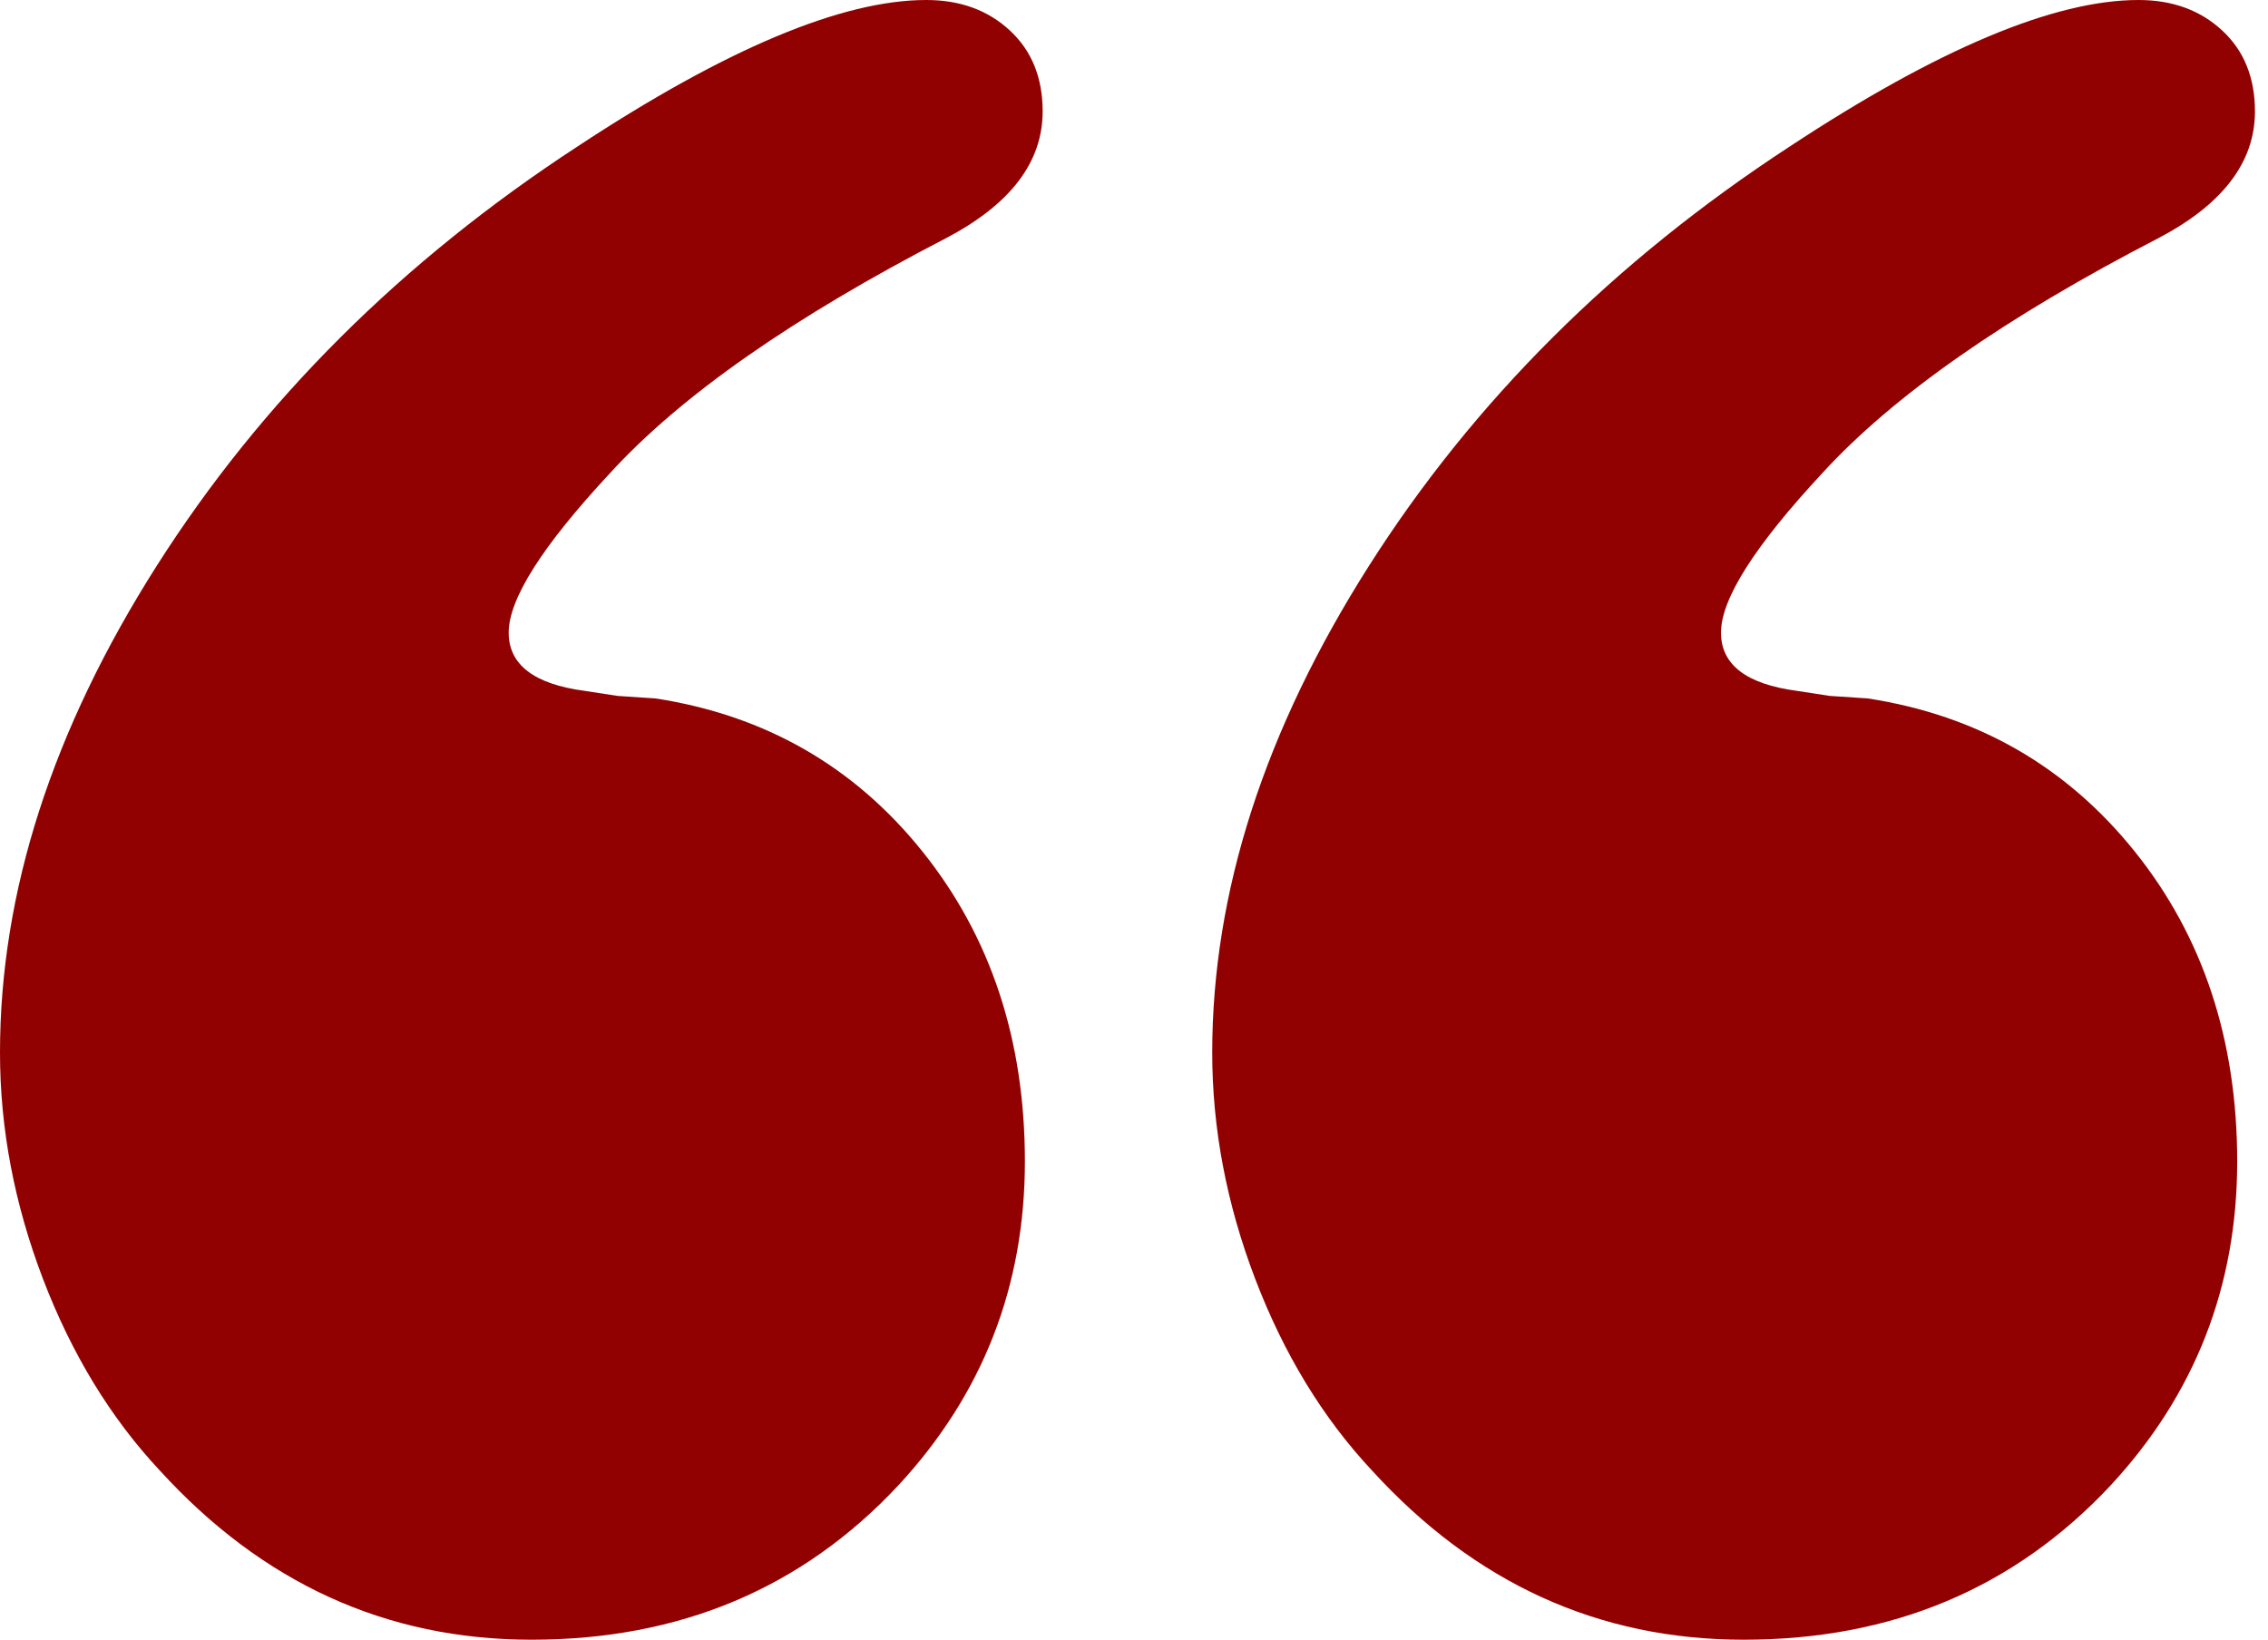
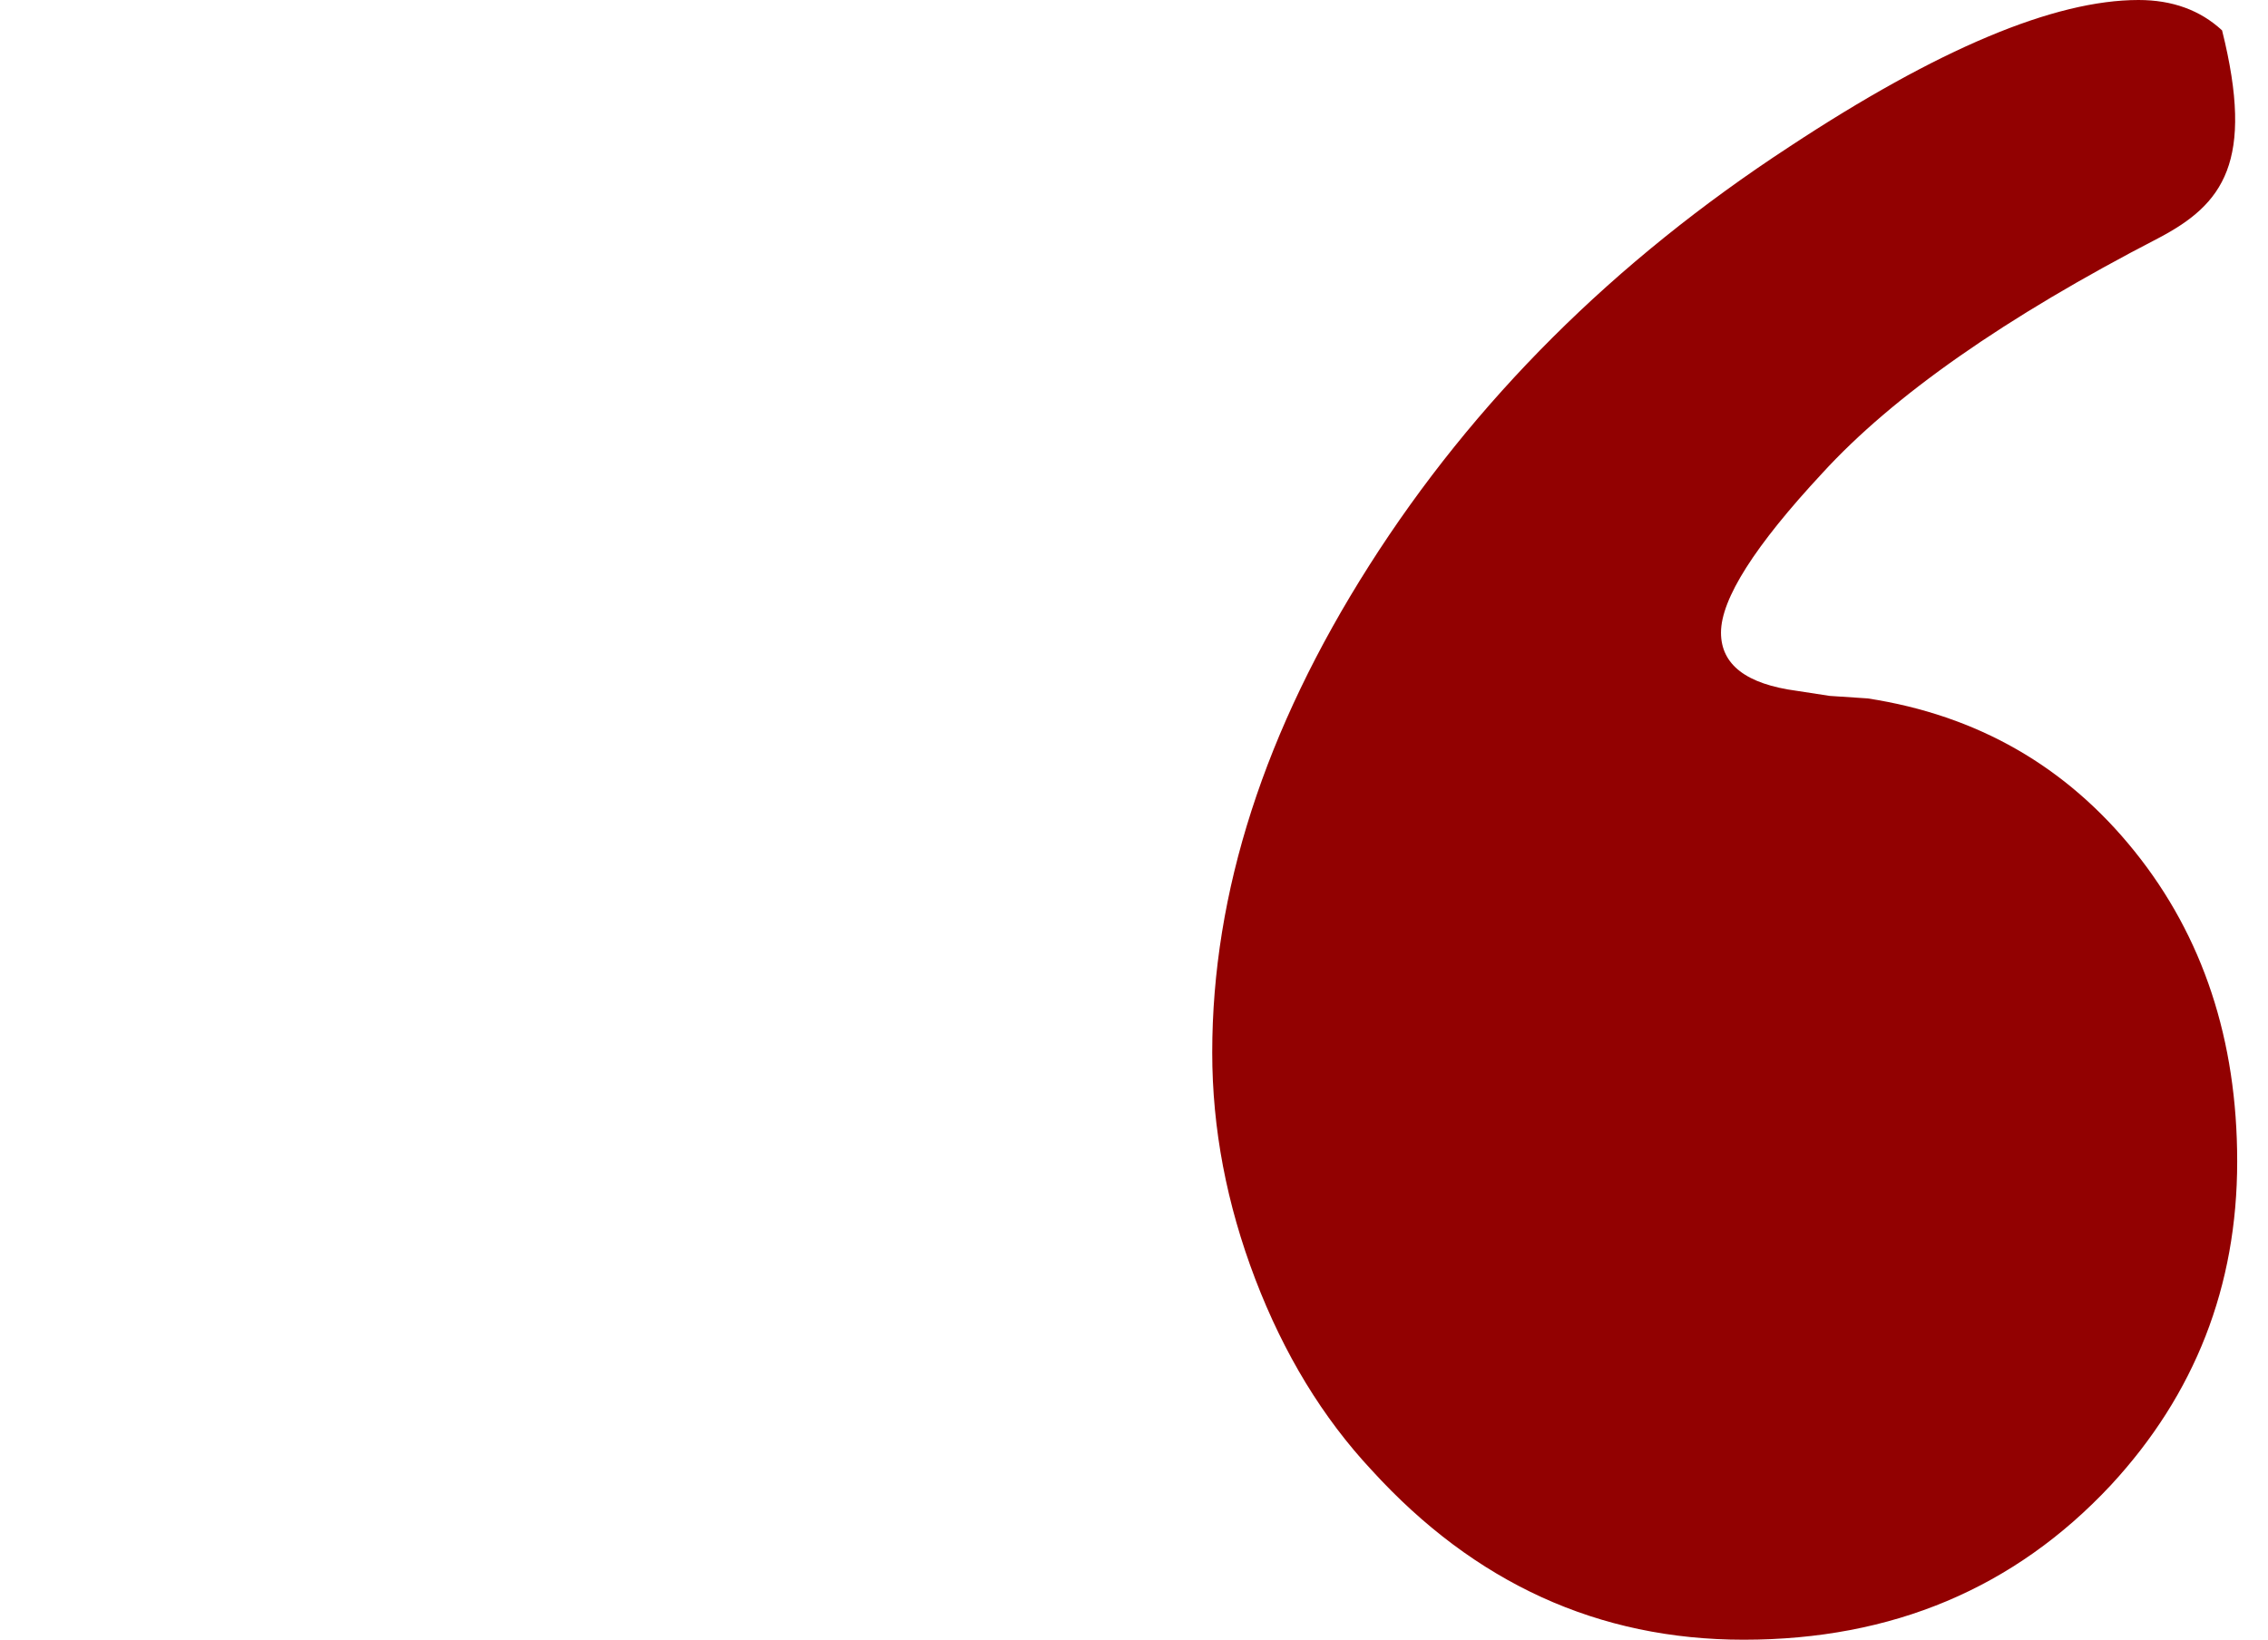
<svg xmlns="http://www.w3.org/2000/svg" width="65" height="47" viewBox="0 0 65 47" fill="none">
-   <path d="M49.974 47C45.816 47 42.263 45.379 39.312 42.14C37.91 40.64 36.798 38.814 35.976 36.664C35.154 34.513 34.742 32.348 34.742 30.172C34.742 25.578 36.242 20.925 39.24 16.21C42.238 11.495 46.251 7.494 51.281 4.207C55.536 1.402 58.872 0 61.29 0C62.257 0 63.056 0.29 63.684 0.871C64.313 1.451 64.626 2.227 64.626 3.193C64.626 4.644 63.708 5.853 61.87 6.82C57.471 9.093 54.255 11.342 52.224 13.565C50.292 15.643 49.323 17.166 49.323 18.133C49.323 19.052 50.048 19.609 51.498 19.802L52.44 19.947L53.528 20.019C56.672 20.503 59.221 21.966 61.18 24.406C63.139 26.846 64.117 29.811 64.117 33.292C64.117 36.869 62.909 39.964 60.491 42.575C57.734 45.524 54.229 47 49.974 47Z" fill="#920101" />
-   <path d="M15.233 47C11.075 47 7.521 45.379 4.571 42.14C3.169 40.64 2.057 38.814 1.234 36.664C0.412 34.513 -0 32.348 -0 30.172C-0 25.578 1.499 20.925 4.497 16.21C7.495 11.495 11.508 7.494 16.538 4.207C20.794 1.402 24.129 0 26.547 0C27.514 0 28.312 0.29 28.939 0.871C29.569 1.451 29.882 2.227 29.882 3.193C29.882 4.644 28.964 5.853 27.126 6.82C22.727 9.093 19.51 11.342 17.48 13.565C15.546 15.643 14.579 17.166 14.579 18.133C14.579 19.052 15.304 19.609 16.755 19.802L17.698 19.947L18.785 20.019C21.928 20.503 24.48 21.966 26.436 24.406C28.396 26.848 29.373 29.811 29.373 33.292C29.373 36.869 28.165 39.964 25.747 42.575C22.992 45.524 19.488 47 15.233 47Z" fill="#920101" />
+   <path d="M49.974 47C45.816 47 42.263 45.379 39.312 42.14C37.91 40.64 36.798 38.814 35.976 36.664C35.154 34.513 34.742 32.348 34.742 30.172C34.742 25.578 36.242 20.925 39.24 16.21C42.238 11.495 46.251 7.494 51.281 4.207C55.536 1.402 58.872 0 61.29 0C62.257 0 63.056 0.29 63.684 0.871C64.626 4.644 63.708 5.853 61.87 6.82C57.471 9.093 54.255 11.342 52.224 13.565C50.292 15.643 49.323 17.166 49.323 18.133C49.323 19.052 50.048 19.609 51.498 19.802L52.44 19.947L53.528 20.019C56.672 20.503 59.221 21.966 61.18 24.406C63.139 26.846 64.117 29.811 64.117 33.292C64.117 36.869 62.909 39.964 60.491 42.575C57.734 45.524 54.229 47 49.974 47Z" fill="#920101" />
</svg>